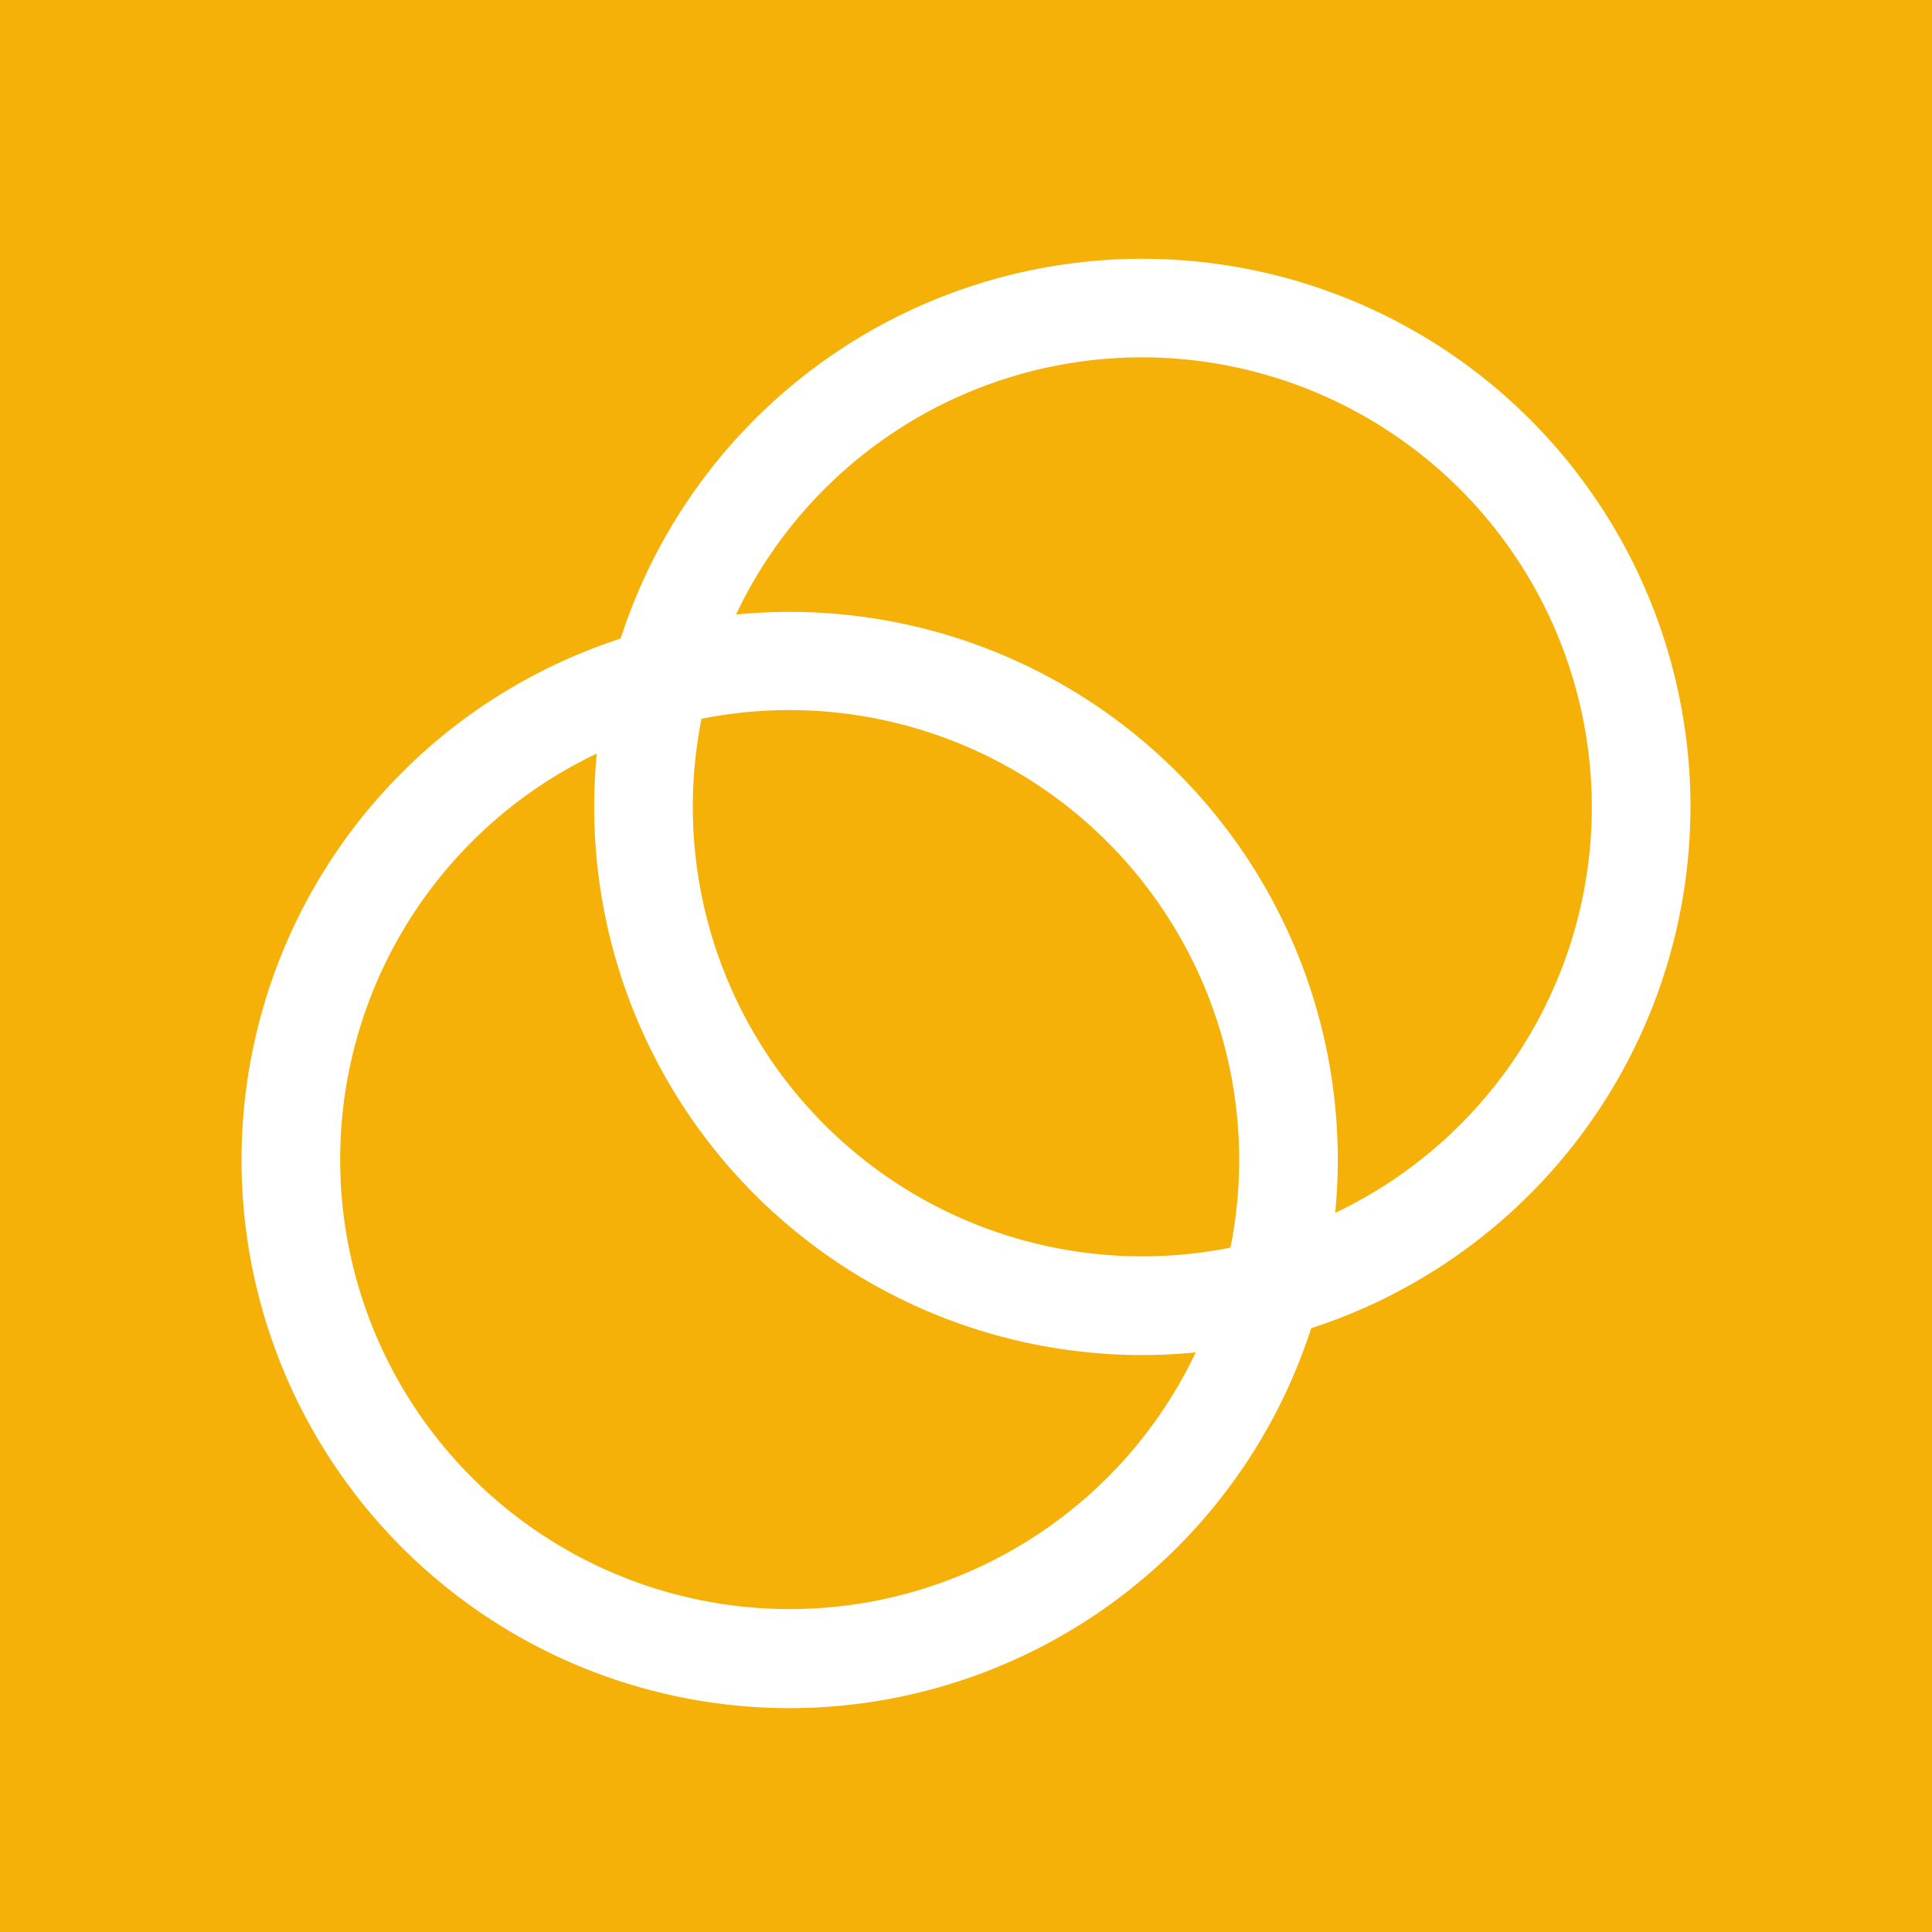
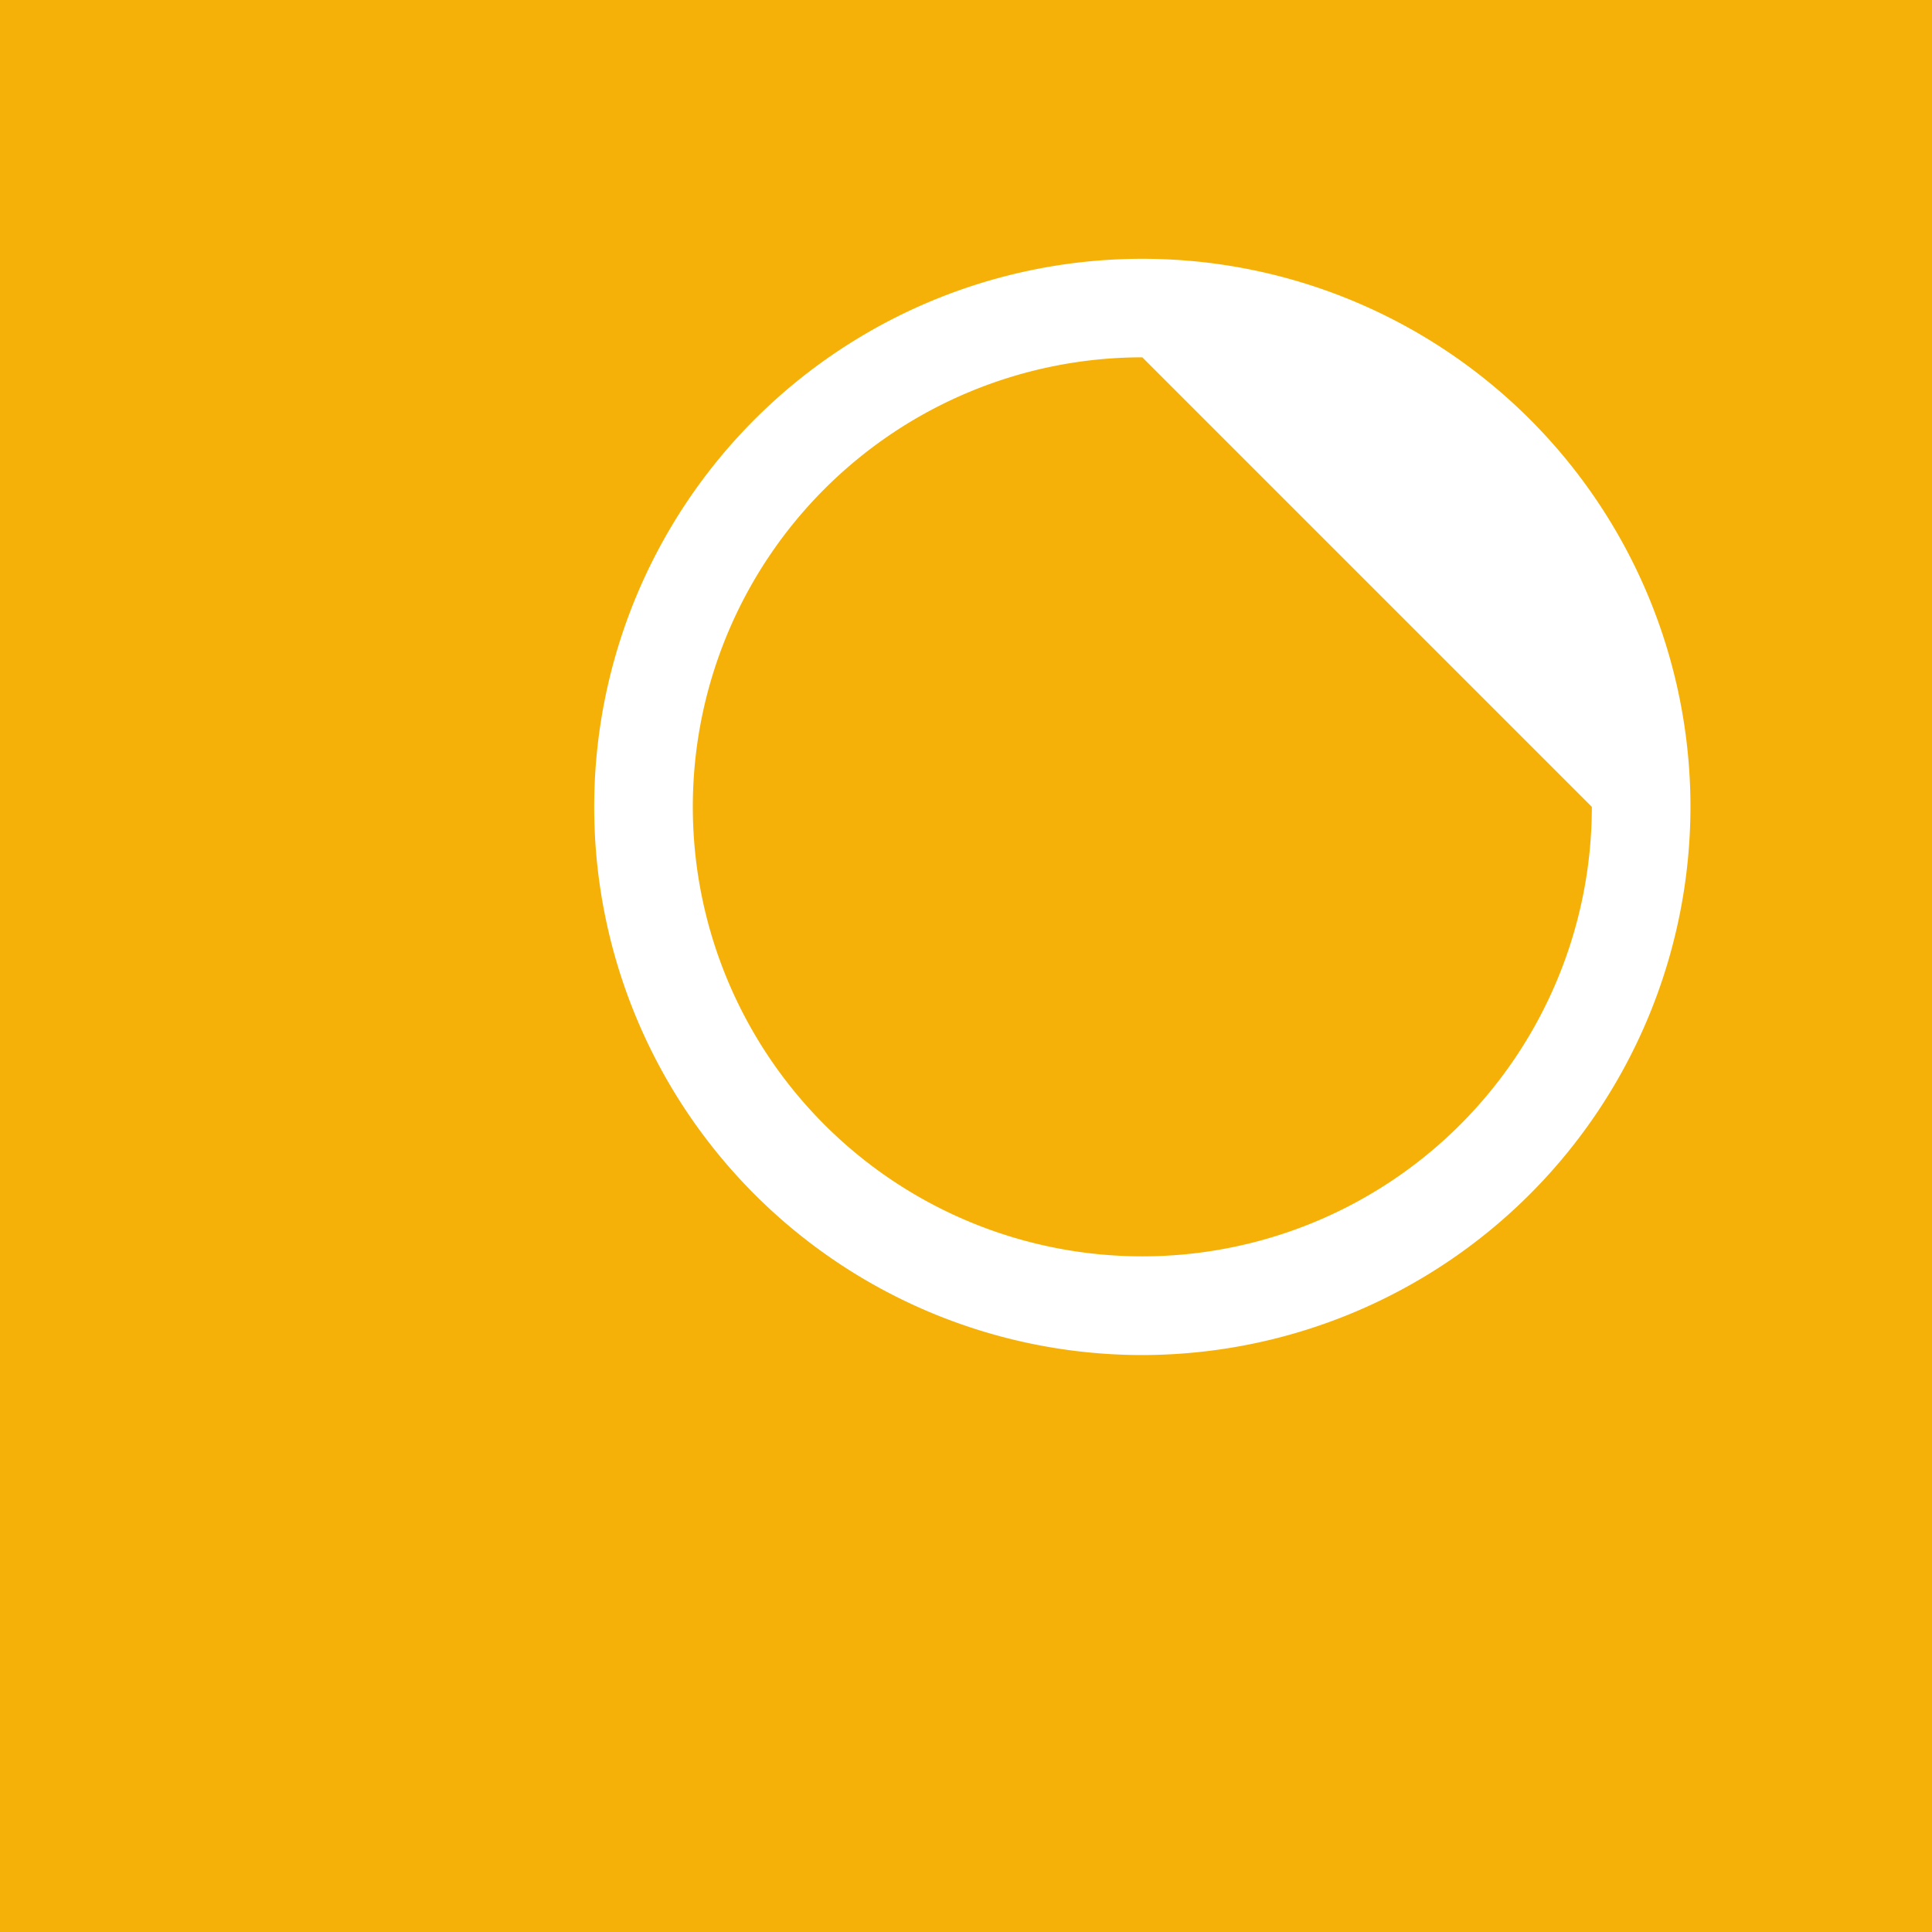
<svg xmlns="http://www.w3.org/2000/svg" id="Groupe_24586" data-name="Groupe 24586" width="47.055" height="47.055" viewBox="0 0 47.055 47.055">
  <rect id="Rectangle_3906" data-name="Rectangle 3906" width="47.055" height="47.055" transform="translate(0)" fill="#f5b107" />
-   <path id="Tracé_48558" data-name="Tracé 48558" d="M1452.25,1490.7a13.35,13.35,0,1,1,13.35-13.35A13.364,13.364,0,0,1,1452.25,1490.7Zm0-24.3a10.948,10.948,0,1,0,10.948,10.948A10.963,10.963,0,0,0,1452.25,1466.4Z" transform="translate(-1424.428 -1457.697)" fill="#fff" />
-   <path id="Tracé_48559" data-name="Tracé 48559" d="M1370.35,1572.7a13.35,13.35,0,1,1,13.35-13.35A13.364,13.364,0,0,1,1370.35,1572.7Zm0-24.309a10.948,10.948,0,1,0,10.948,10.948A10.963,10.963,0,0,0,1370.35,1548.391Z" transform="translate(-1351.117 -1531.097)" fill="#fff" />
+   <path id="Tracé_48558" data-name="Tracé 48558" d="M1452.25,1490.7a13.35,13.35,0,1,1,13.35-13.35A13.364,13.364,0,0,1,1452.25,1490.7Zm0-24.3a10.948,10.948,0,1,0,10.948,10.948Z" transform="translate(-1424.428 -1457.697)" fill="#fff" />
</svg>